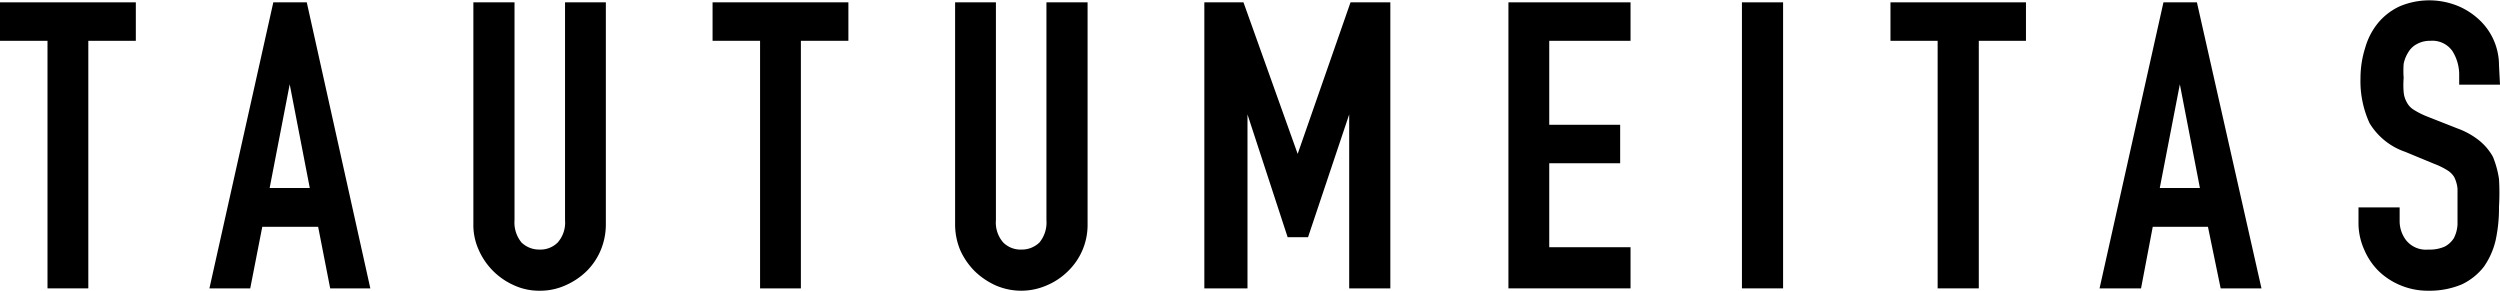
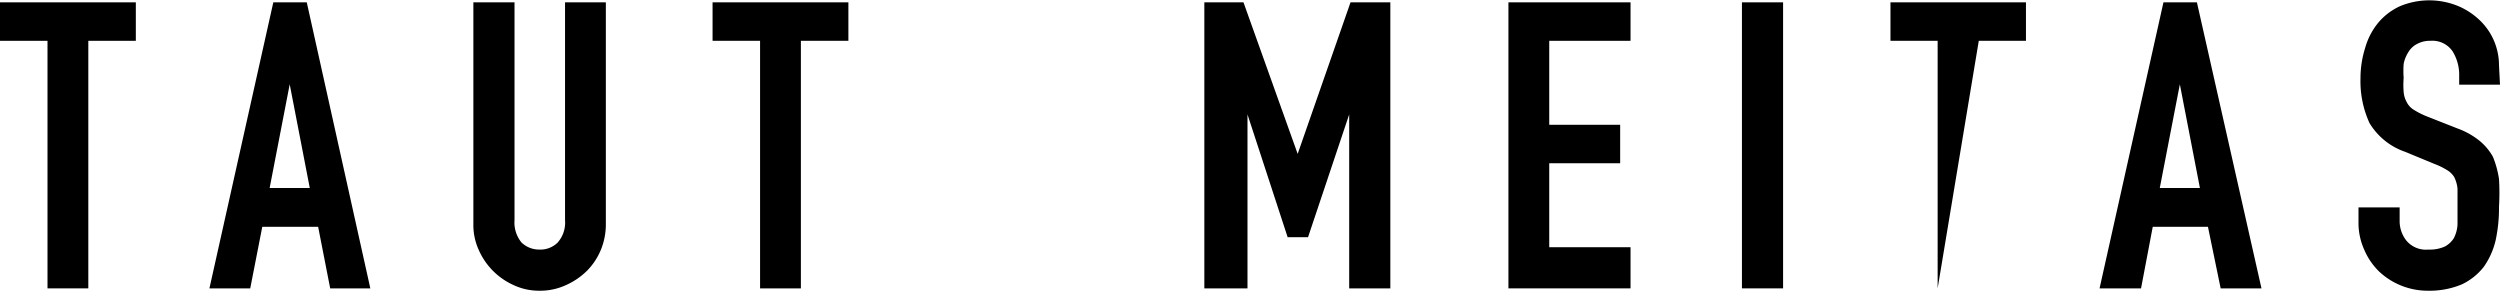
<svg xmlns="http://www.w3.org/2000/svg" viewBox="0 0 74.73 8.69">
  <g id="レイヤー_2" data-name="レイヤー 2">
    <g id="本文">
      <path d="M1.42,8.62V1.22H0V.07H4.06V1.22H2.64v7.4Z" />
      <path d="M6.26,8.62,8.17.07h1l1.9,8.55H9.87L9.51,6.78H7.84L7.48,8.62Zm3-3-.6-3.1h0l-.6,3.1Z" />
      <path d="M18.11.07V6.7a2,2,0,0,1-.15.77,1.93,1.93,0,0,1-.42.63,2.12,2.12,0,0,1-.64.43,1.83,1.83,0,0,1-.77.16,1.79,1.79,0,0,1-.76-.16,2.06,2.06,0,0,1-1.06-1.06,1.8,1.8,0,0,1-.16-.77V.07h1.23V6.58a.94.94,0,0,0,.21.67.76.76,0,0,0,.54.21.73.73,0,0,0,.54-.21.9.9,0,0,0,.22-.67V.07Z" />
      <path d="M22.72,8.62V1.22H21.3V.07h4.06V1.22H23.94v7.4Z" />
-       <path d="M32.51.07V6.7a1.92,1.92,0,0,1-.58,1.4,2,2,0,0,1-.64.43,1.91,1.91,0,0,1-1.53,0,2.2,2.2,0,0,1-.63-.43,2.13,2.13,0,0,1-.43-.63,2,2,0,0,1-.15-.77V.07h1.22V6.58a.9.9,0,0,0,.22.67.73.73,0,0,0,.54.21.76.76,0,0,0,.54-.21.94.94,0,0,0,.21-.67V.07Z" />
      <path d="M36,8.62V.07h1.17L38.79,4.6h0L40.37.07h1.19V8.62H40.33V3.42h0L39.1,7.09h-.61l-1.2-3.67h0v5.2Z" />
      <path d="M45.09,8.62V.07h3.65V1.22H46.31V3.73h2.12V4.88H46.31V7.39h2.43V8.62Z" />
      <path d="M52.07,8.62V.07H53.3V8.62Z" />
-       <path d="M57.92,8.62V1.22H56.51V.07h4.05V1.22H59.15v7.4Z" />
+       <path d="M57.92,8.62V1.22H56.51V.07h4.05V1.22H59.15Z" />
      <path d="M62.76,8.62,64.67.07h1L67.6,8.62H66.38L66,6.78H64.35L64,8.62Zm3-3-.6-3.1h0l-.6,3.1Z" />
      <path d="M74.73,2.53H73.51V2.26a1.33,1.33,0,0,0-.2-.73.73.73,0,0,0-.66-.31.8.8,0,0,0-.41.1.64.64,0,0,0-.25.24,1,1,0,0,0-.14.35,2.86,2.86,0,0,0,0,.42,2.56,2.56,0,0,0,0,.42.75.75,0,0,0,.09.3.57.57,0,0,0,.21.23,2.47,2.47,0,0,0,.37.19l.94.37a2.28,2.28,0,0,1,.66.37,1.65,1.65,0,0,1,.4.48,2.87,2.87,0,0,1,.18.66,6.88,6.88,0,0,1,0,.83,4.52,4.52,0,0,1-.1,1,2.29,2.29,0,0,1-.35.79,1.82,1.82,0,0,1-.66.53,2.48,2.48,0,0,1-1,.19,2.12,2.12,0,0,1-.83-.16,2.09,2.09,0,0,1-.66-.43,2,2,0,0,1-.43-.64,1.94,1.94,0,0,1-.17-.8V6.2h1.23v.39a.94.94,0,0,0,.2.6.76.76,0,0,0,.66.27,1.1,1.1,0,0,0,.49-.09.72.72,0,0,0,.27-.25,1,1,0,0,0,.11-.41c0-.15,0-.33,0-.52s0-.41,0-.55a1,1,0,0,0-.1-.35.63.63,0,0,0-.22-.21,2.13,2.13,0,0,0-.37-.18l-.87-.36a2,2,0,0,1-1.07-.86,3,3,0,0,1-.27-1.34,3,3,0,0,1,.14-.91,2.06,2.06,0,0,1,.39-.75,1.85,1.85,0,0,1,.64-.49,2.27,2.27,0,0,1,1.77,0,2.13,2.13,0,0,1,.65.44,1.86,1.86,0,0,1,.55,1.32Z" />
    </g>
  </g>
</svg>